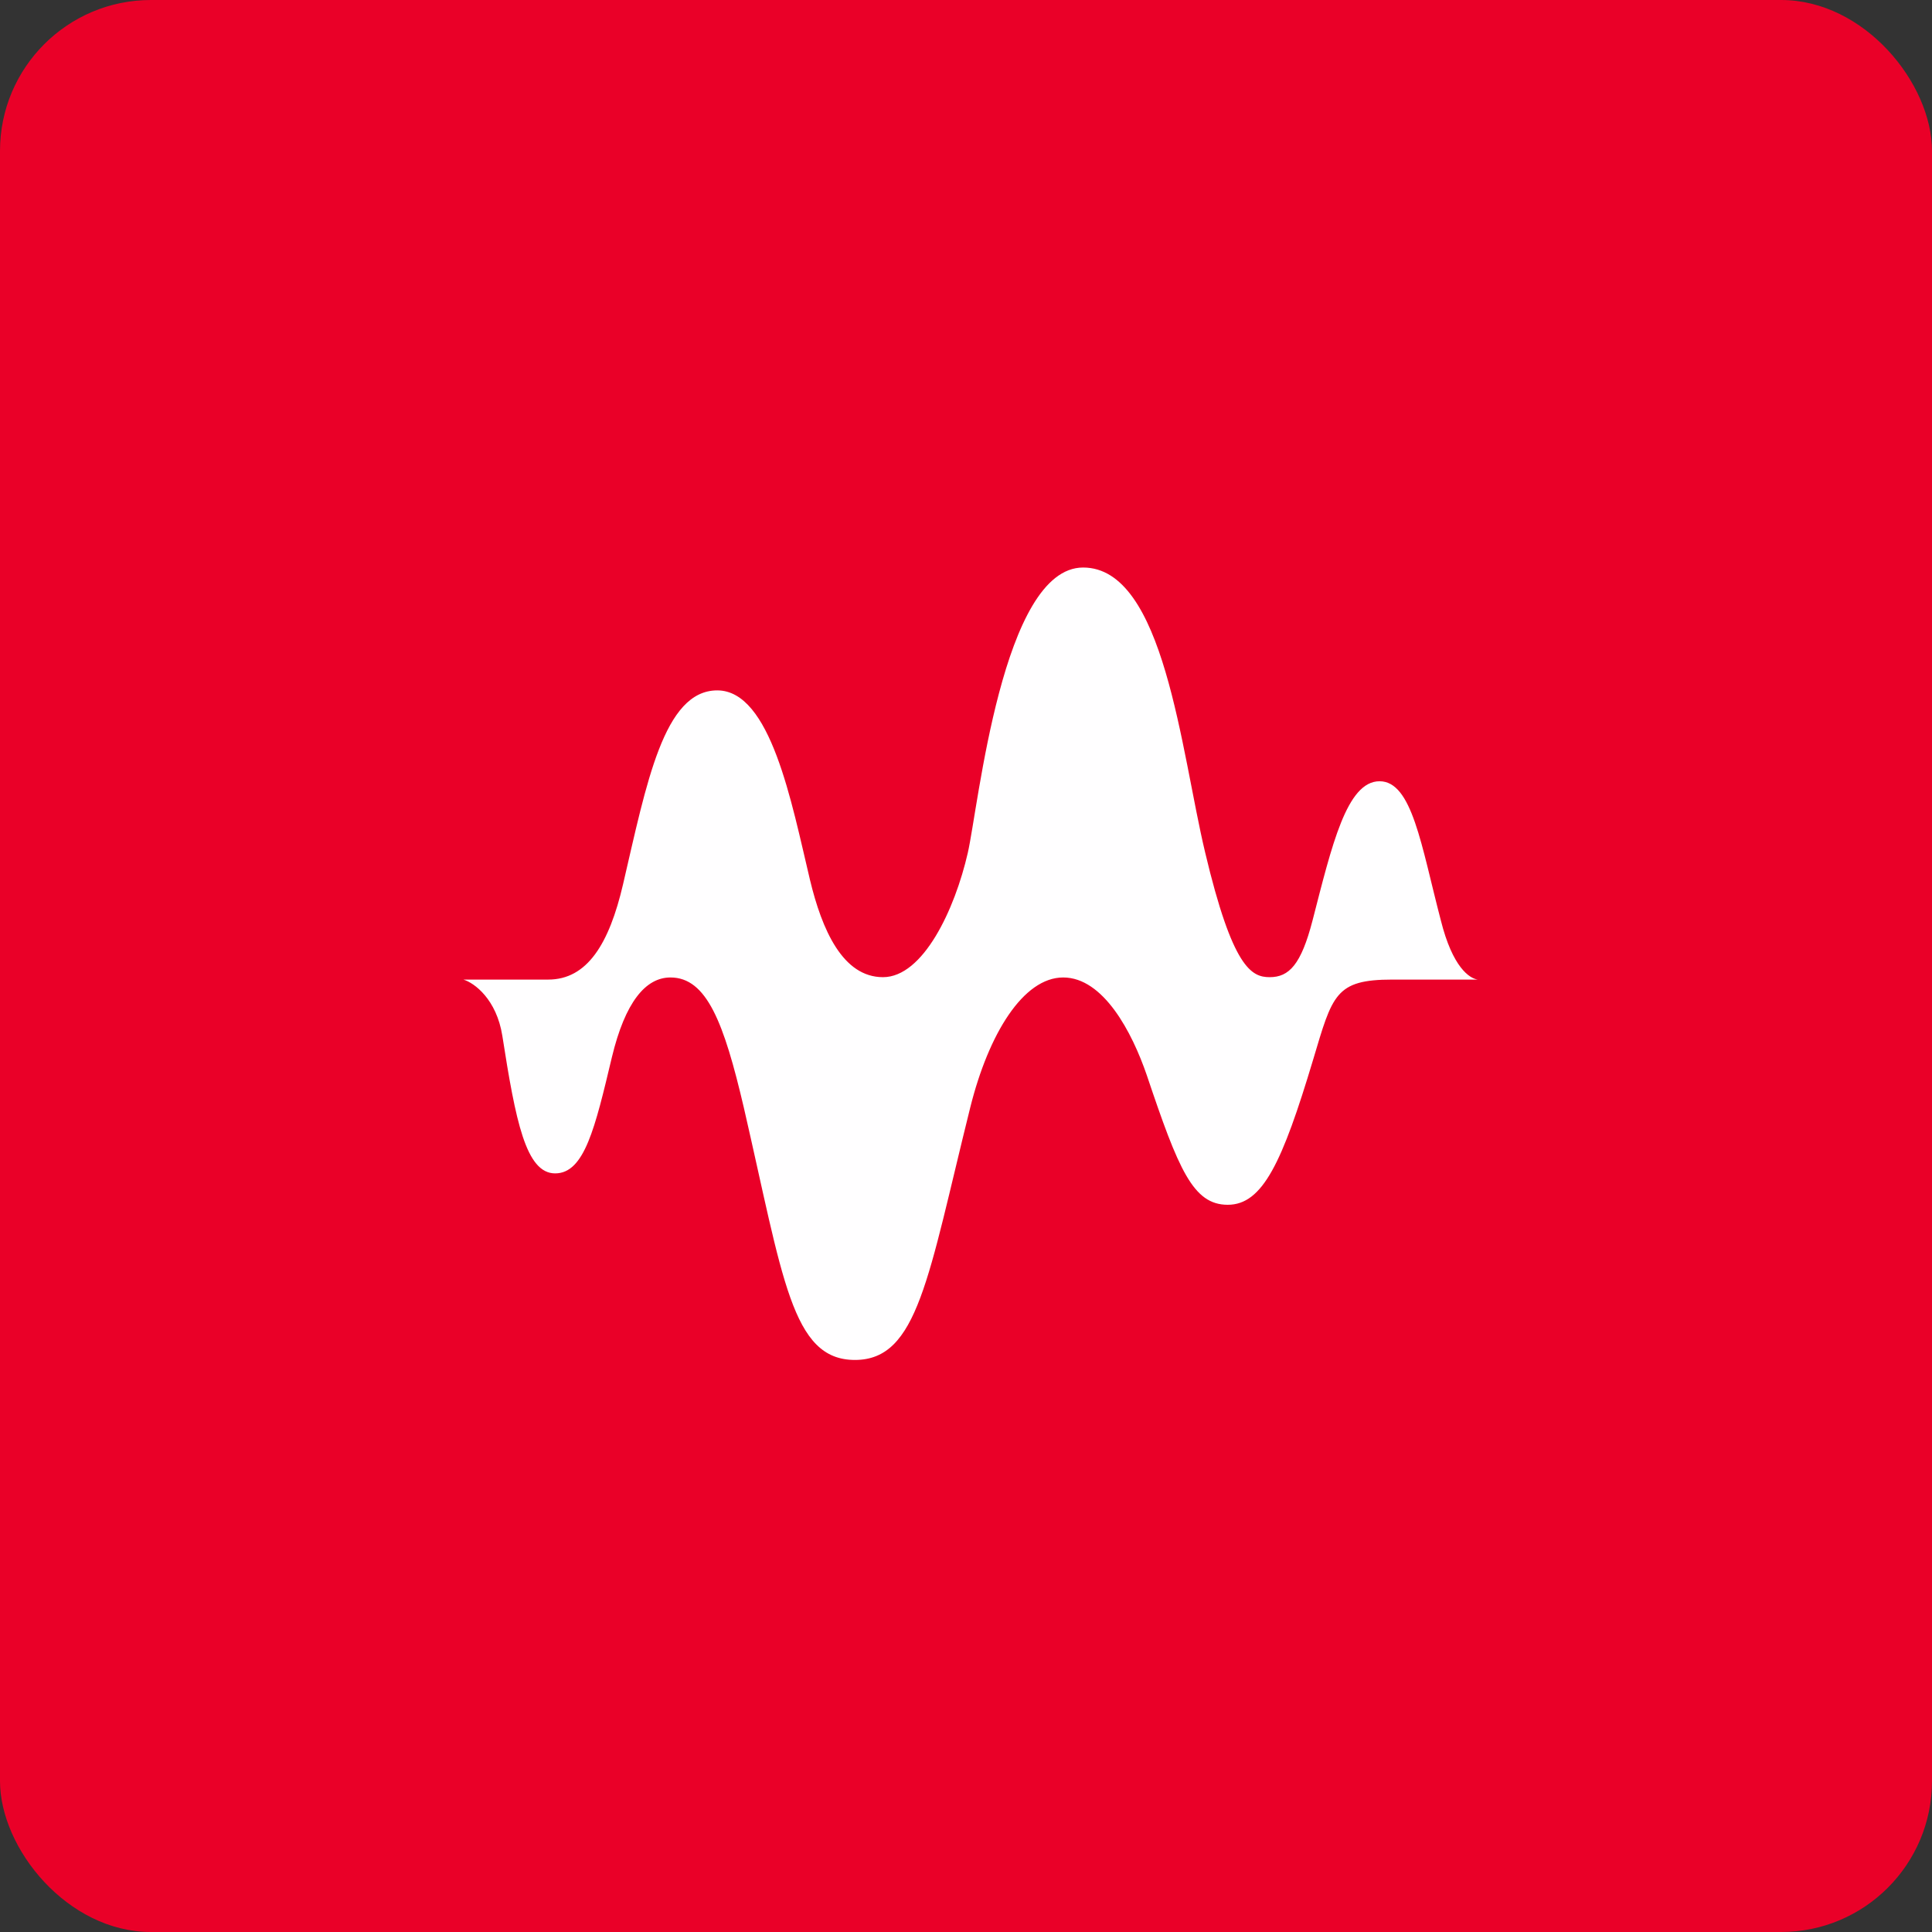
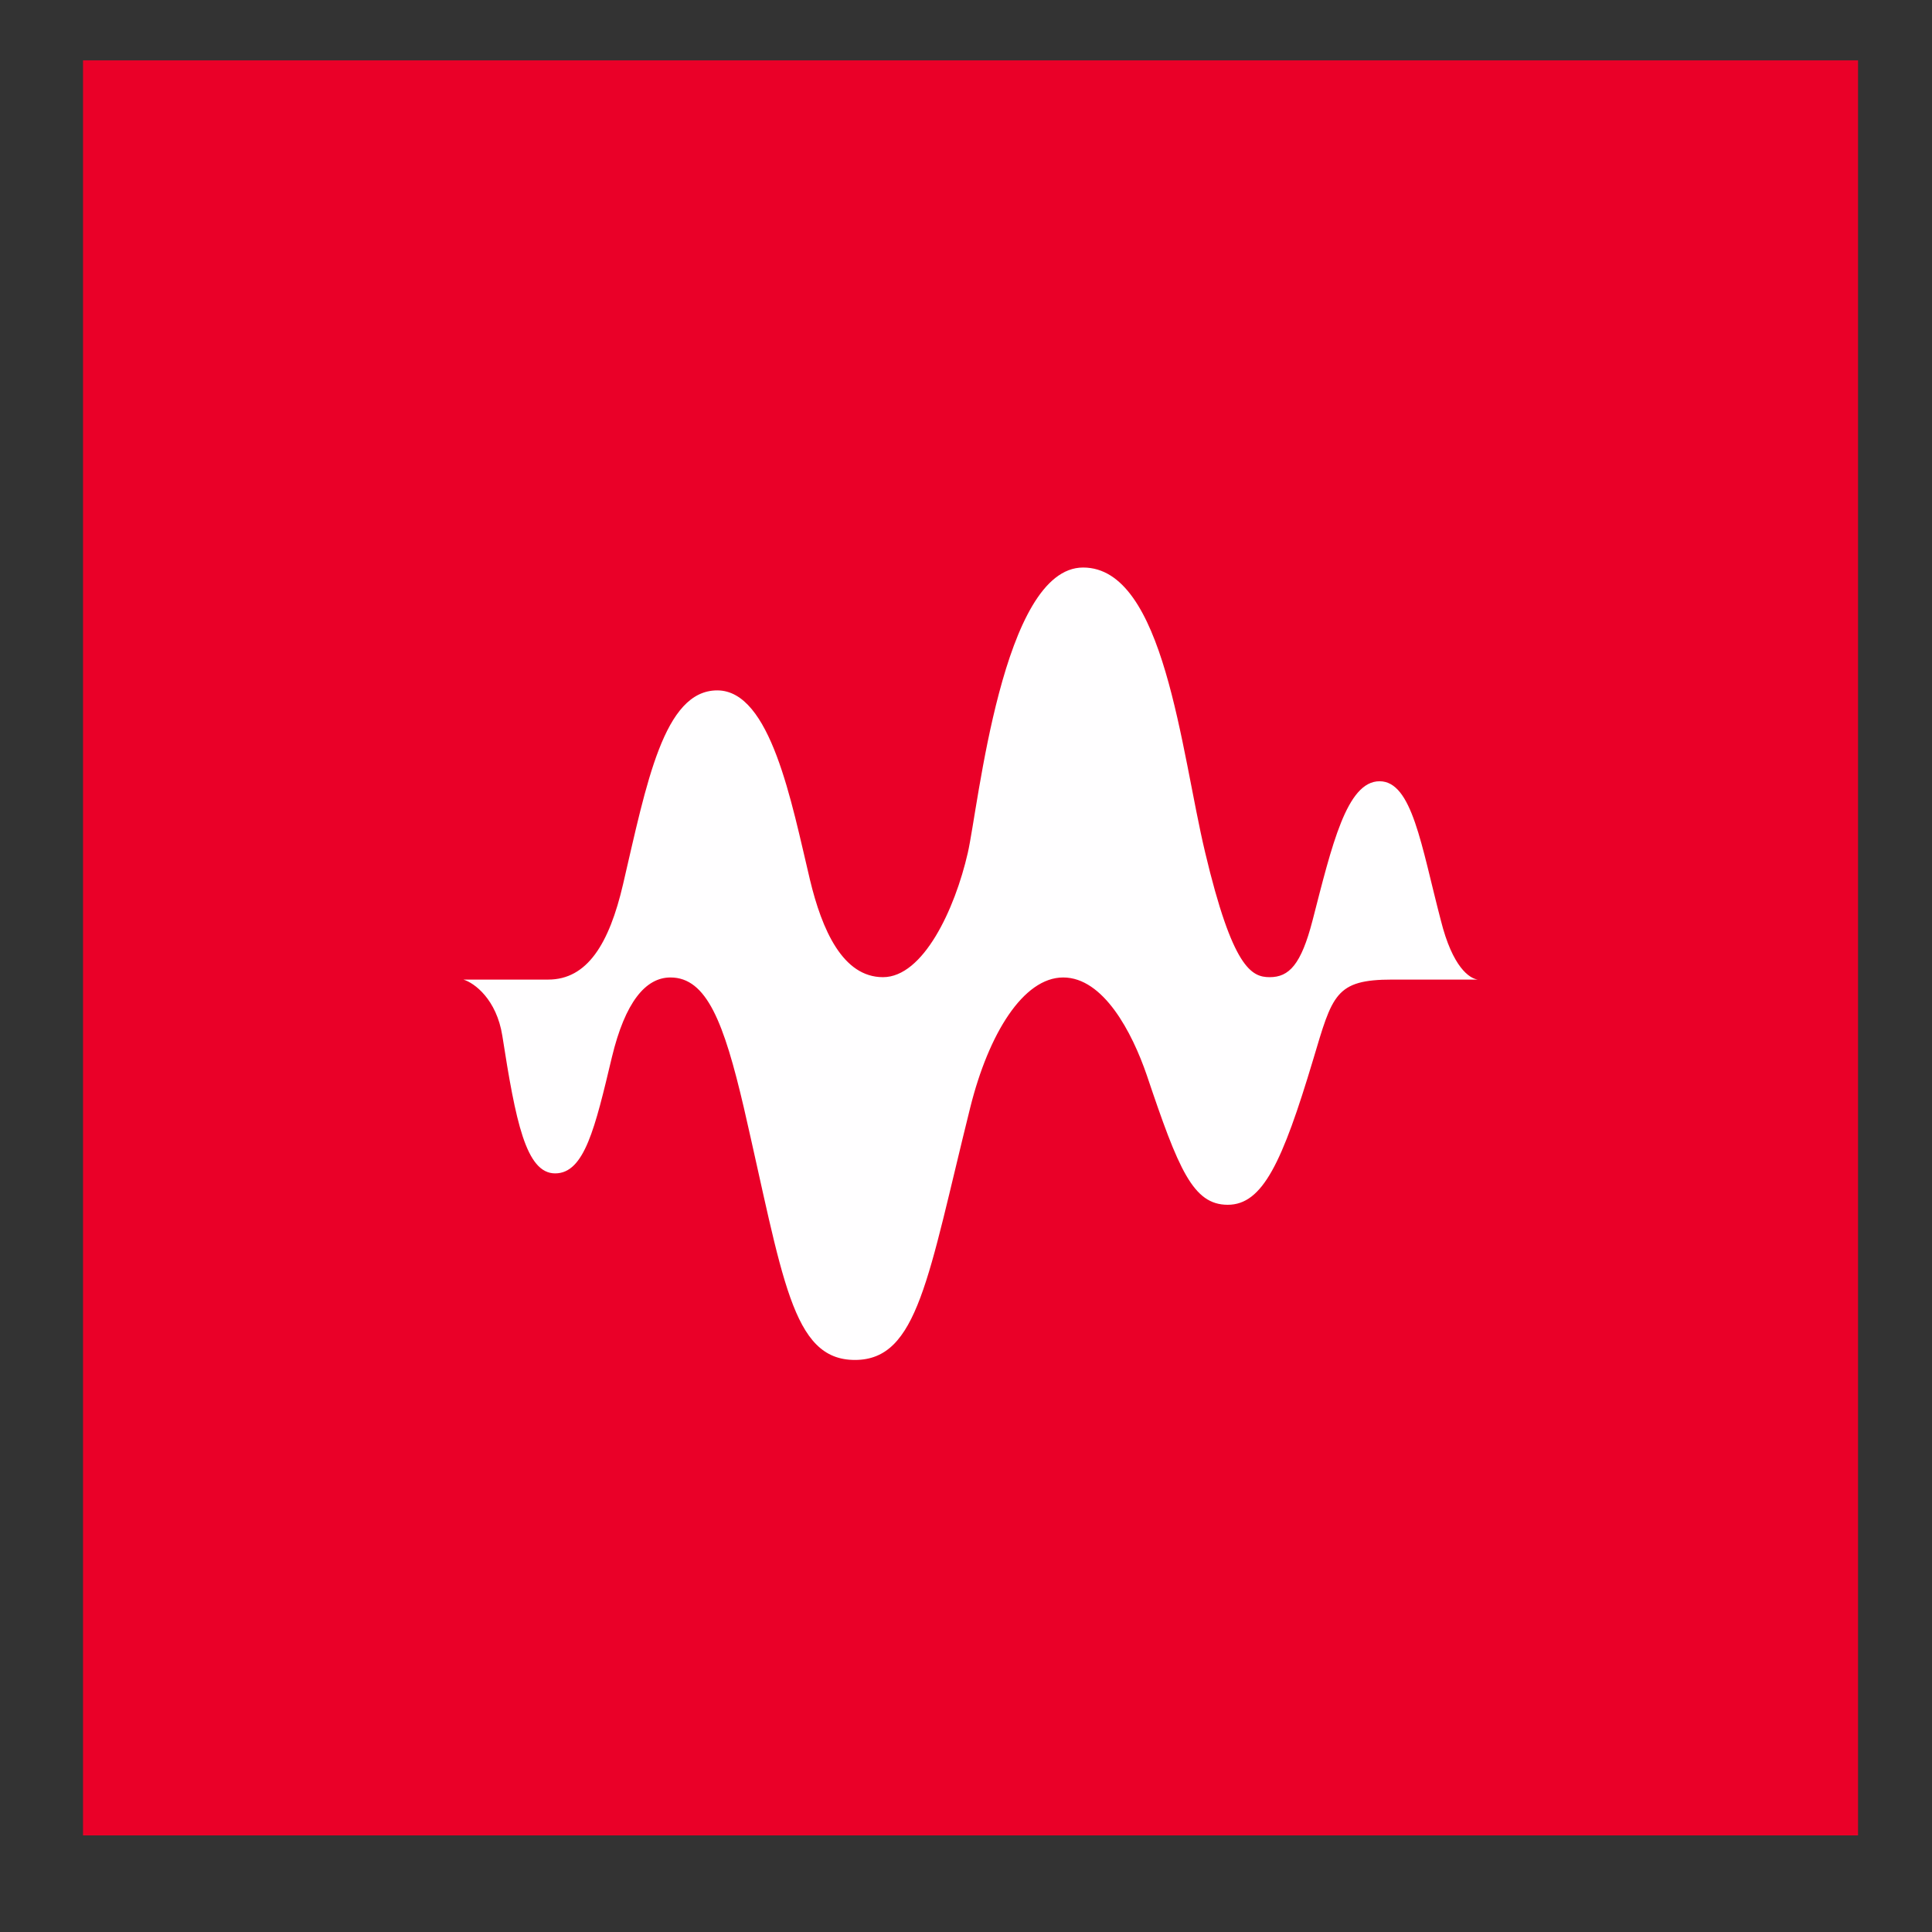
<svg xmlns="http://www.w3.org/2000/svg" width="64" height="64" viewBox="0 0 64 64">
  <rect x="0" y="0" width="64" height="64" fill="#333333" stroke="none" />
-   <rect x="0" y="0" width="64" height="64" rx="5" ry="5" fill="#ea0028" />
  <path fill="#ea0028" d="M 2.75,2 L 61.55,2 L 61.55,60.80 L 2.75,60.80 L 2.75,2" />
  <path d="M 48.95,32.45 C 48.68,32.41 48.12,32.05 47.73,30.49 C 47.08,28.01 46.78,25.88 45.70,25.88 C 44.61,25.88 44.12,28.01 43.48,30.49 C 43.10,31.96 42.70,32.37 42.06,32.37 C 41.46,32.37 40.83,32.07 39.92,28.23 C 39.12,24.88 38.57,18.80 35.88,18.80 C 33.20,18.80 32.41,26.72 32.06,28.25 C 31.63,30.13 30.58,32.37 29.25,32.37 C 27.92,32.37 27.23,30.81 26.83,29.14 C 26.22,26.58 25.53,22.87 23.76,22.87 C 21.99,22.87 21.42,25.94 20.64,29.29 C 20.18,31.27 19.45,32.45 18.16,32.45 L 15.35,32.45 C 15.72,32.56 16.45,33.11 16.64,34.31 C 17.08,37.13 17.42,38.87 18.39,38.87 C 19.36,38.87 19.71,37.37 20.27,35.02 C 20.71,33.19 21.39,32.38 22.21,32.38 C 23.41,32.38 23.98,33.87 24.64,36.69 C 25.94,42.33 26.22,45.05 28.32,45.05 C 30.41,45.05 30.74,42.32 32.14,36.69 C 32.75,34.24 33.90,32.38 35.22,32.38 C 36.55,32.38 37.50,34.19 37.99,35.62 C 39.04,38.74 39.52,39.91 40.67,39.91 C 41.83,39.91 42.48,38.50 43.50,35.10 C 44.14,32.96 44.23,32.45 46.12,32.45 L 48.95,32.45" fill="#fffeff" />
</svg>